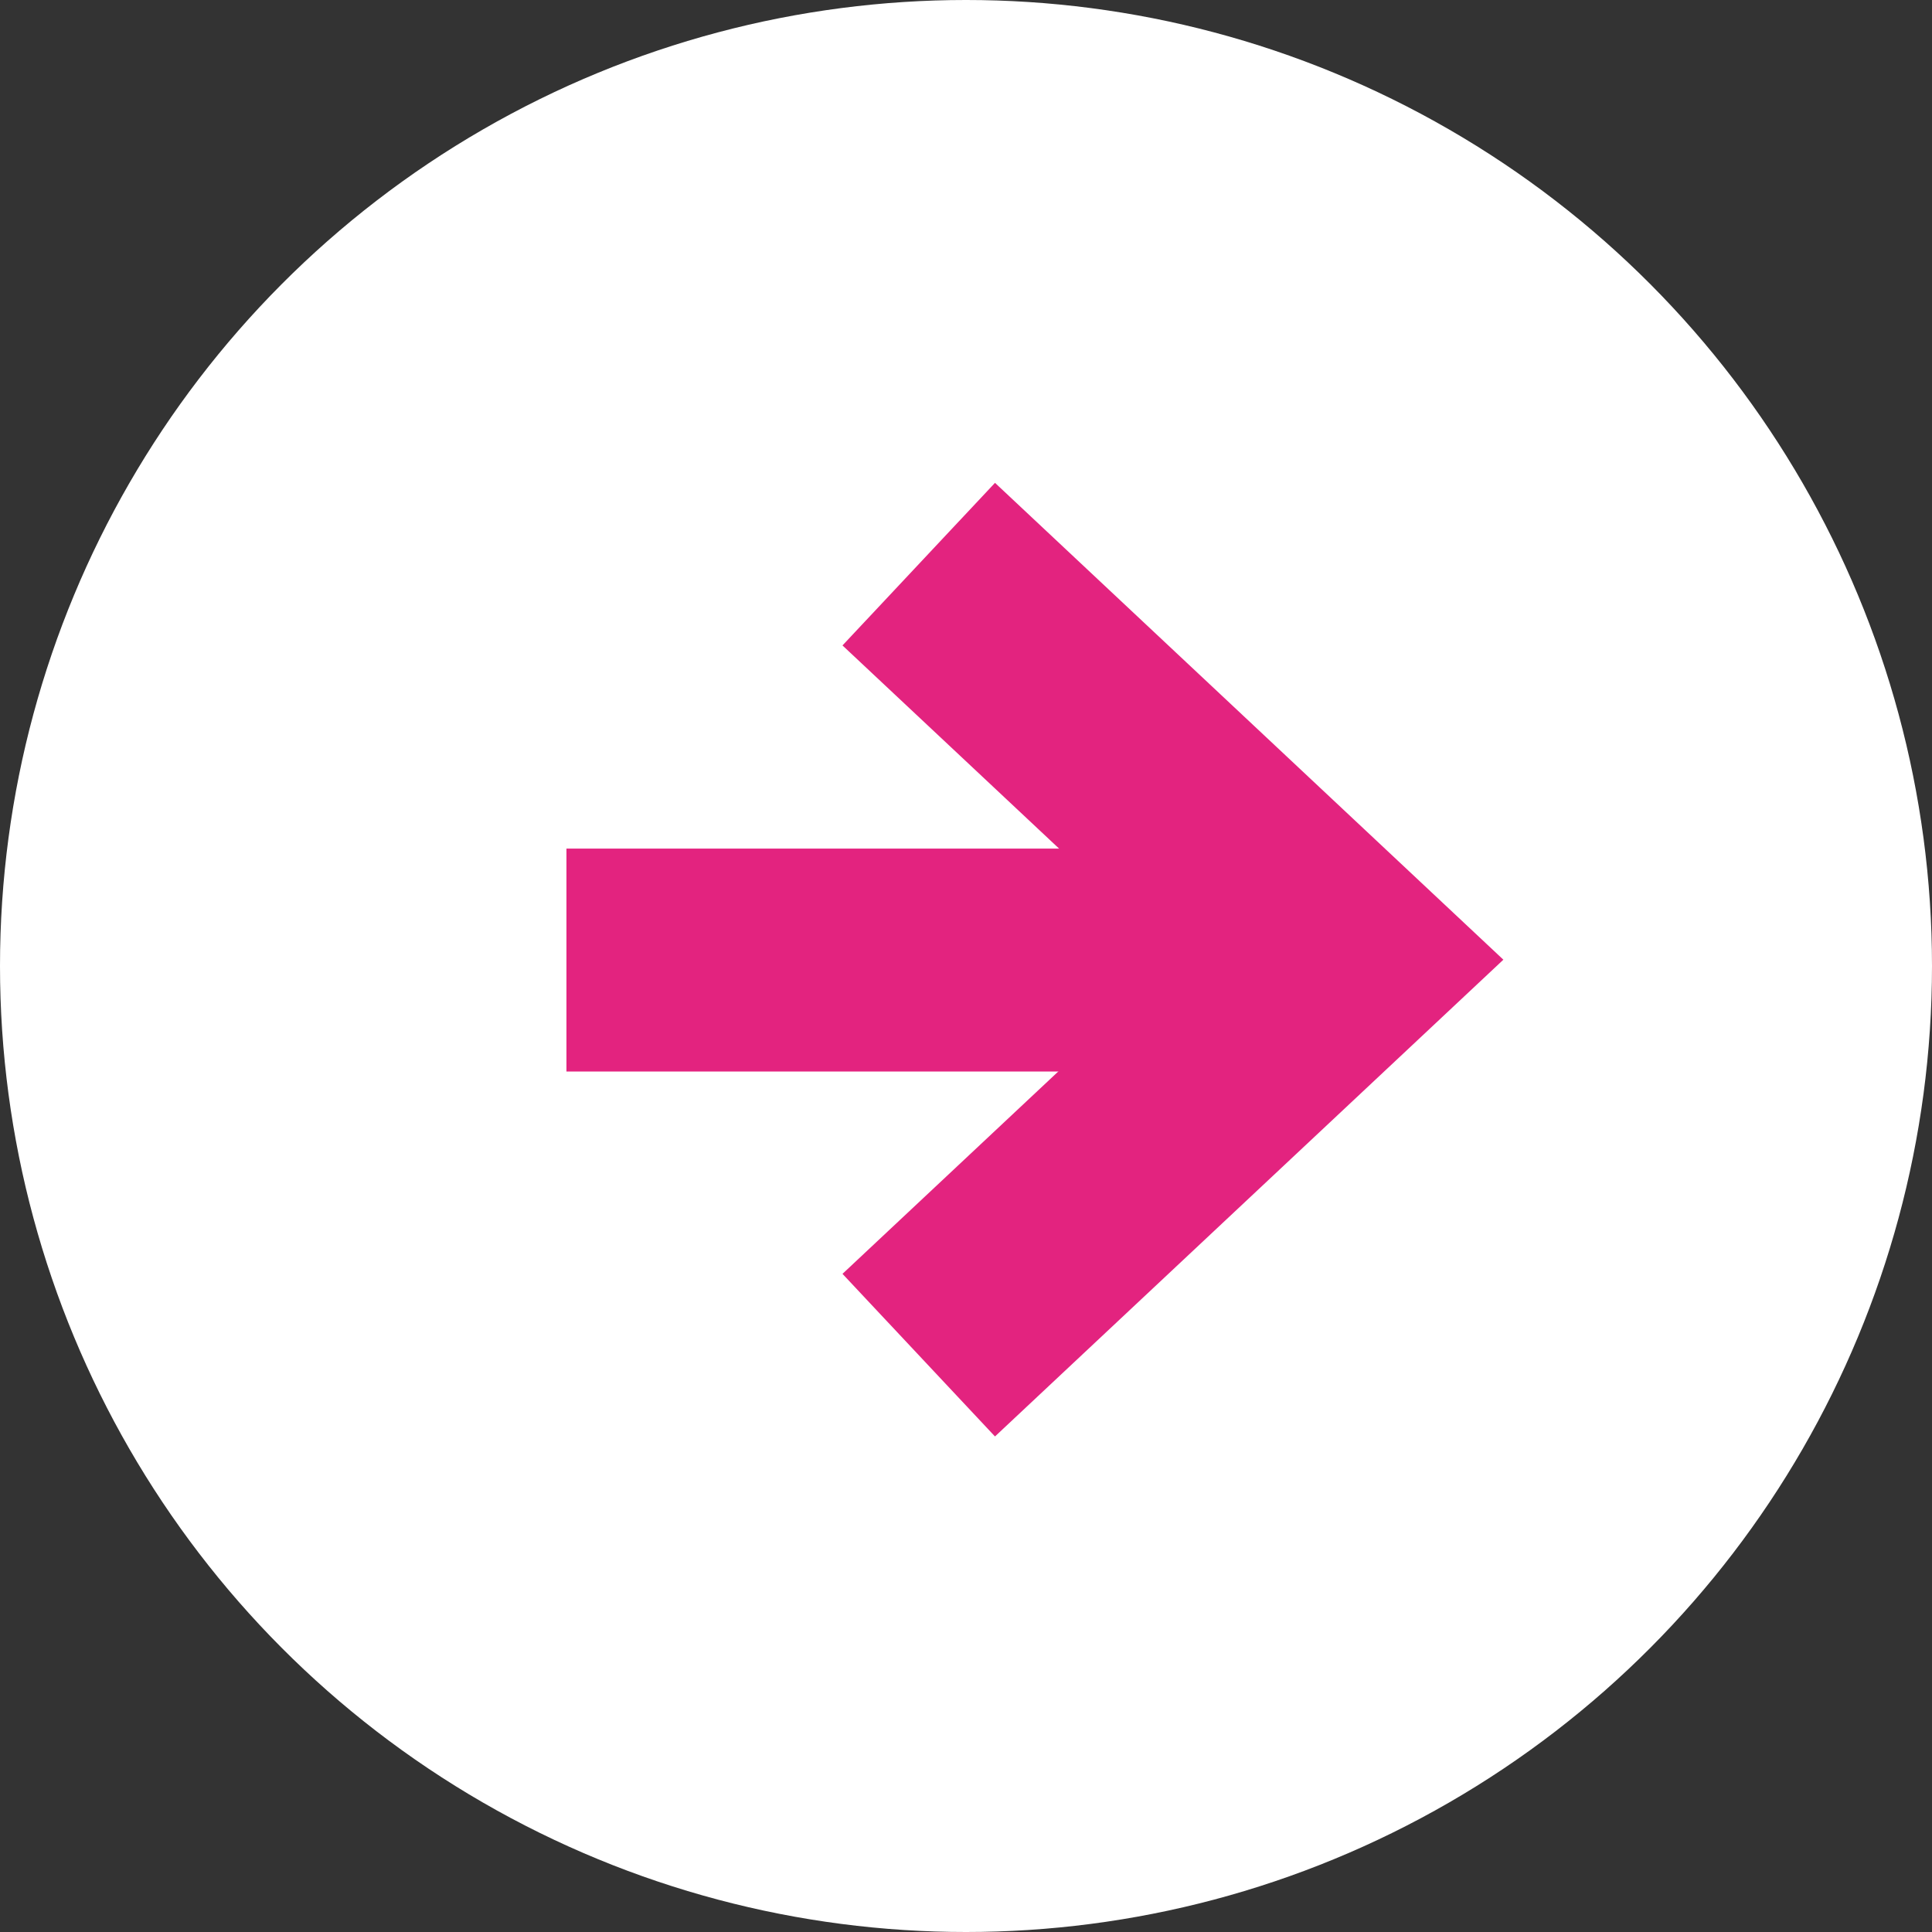
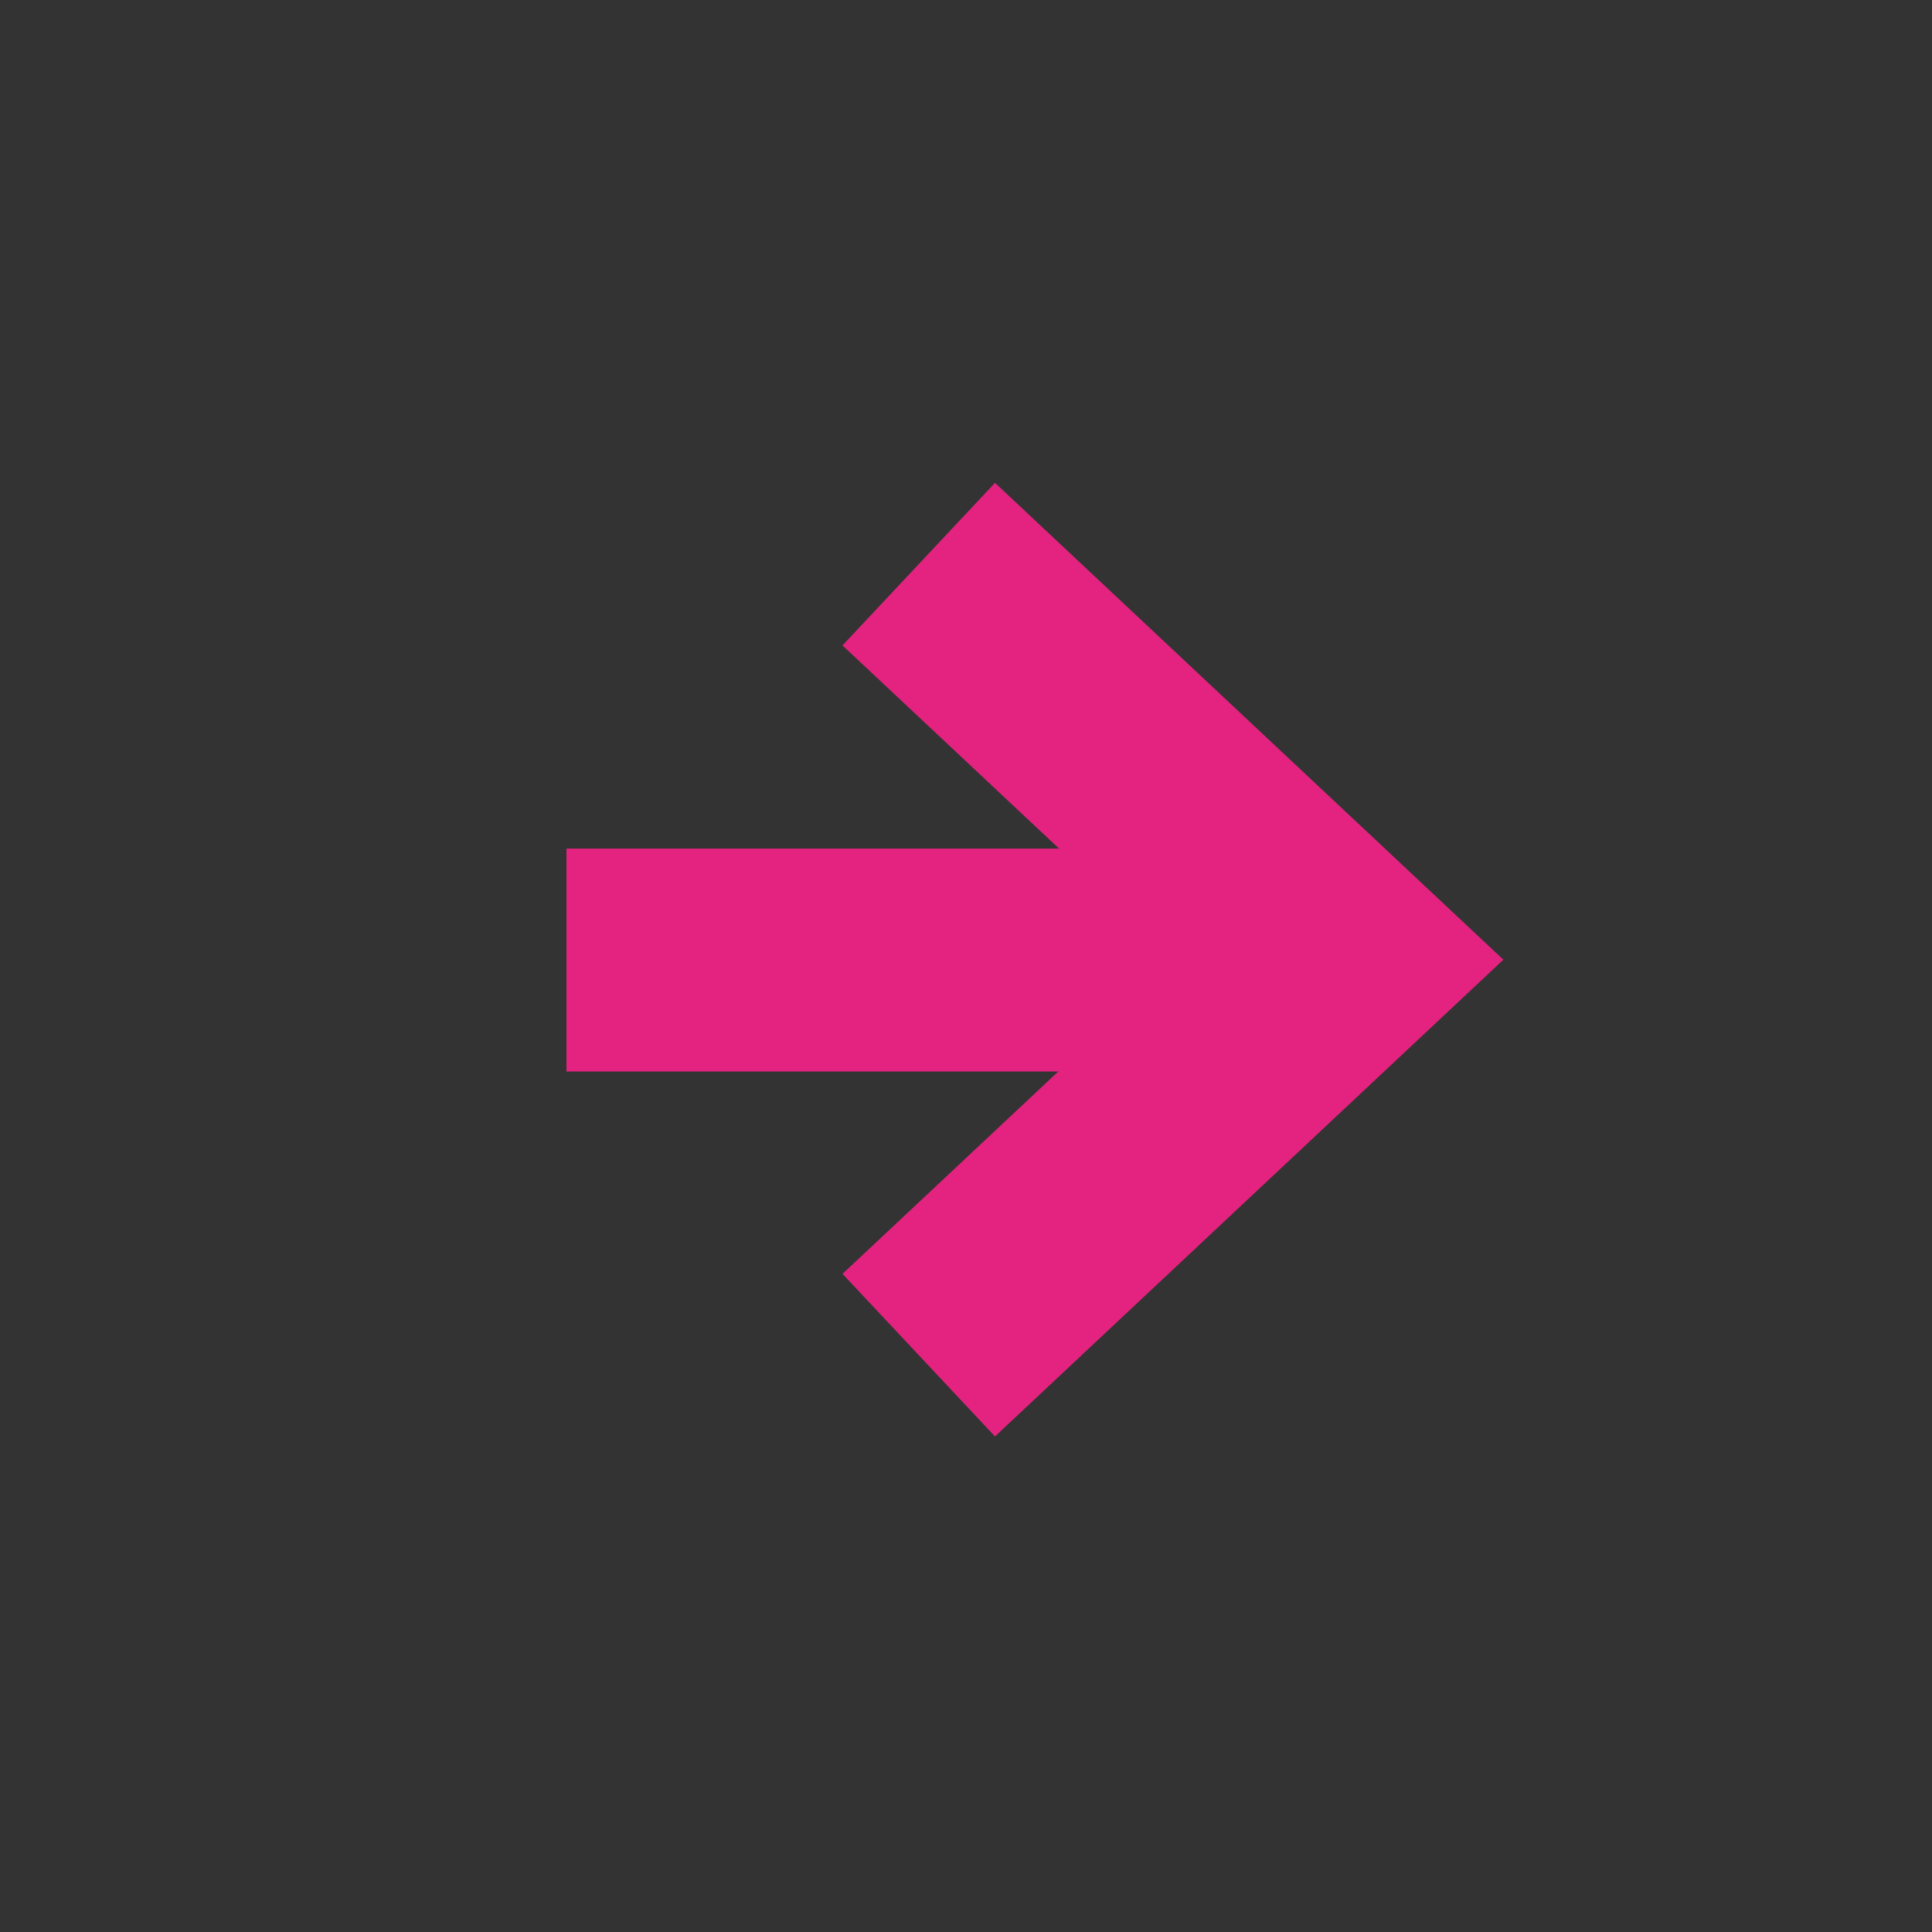
<svg xmlns="http://www.w3.org/2000/svg" width="26" height="26" viewBox="0 0 26 26">
  <rect x="0" y="0" width="26" height="26" fill="#333333" stroke="none" />
  <g transform="translate(-864 -2233)">
-     <circle cx="13" cy="13" r="13" transform="translate(864 2233)" fill="#fff" />
    <g transform="translate(871.623 2240.597)">
      <line x2="10.416" transform="translate(0 5.323)" fill="none" stroke="#e3237f" stroke-width="3" />
      <path d="M-3070.314,2333l5.675,5.323-5.675,5.322" transform="translate(3075.055 -2333.005)" fill="none" stroke="#e3237f" stroke-width="3" />
    </g>
  </g>
</svg>